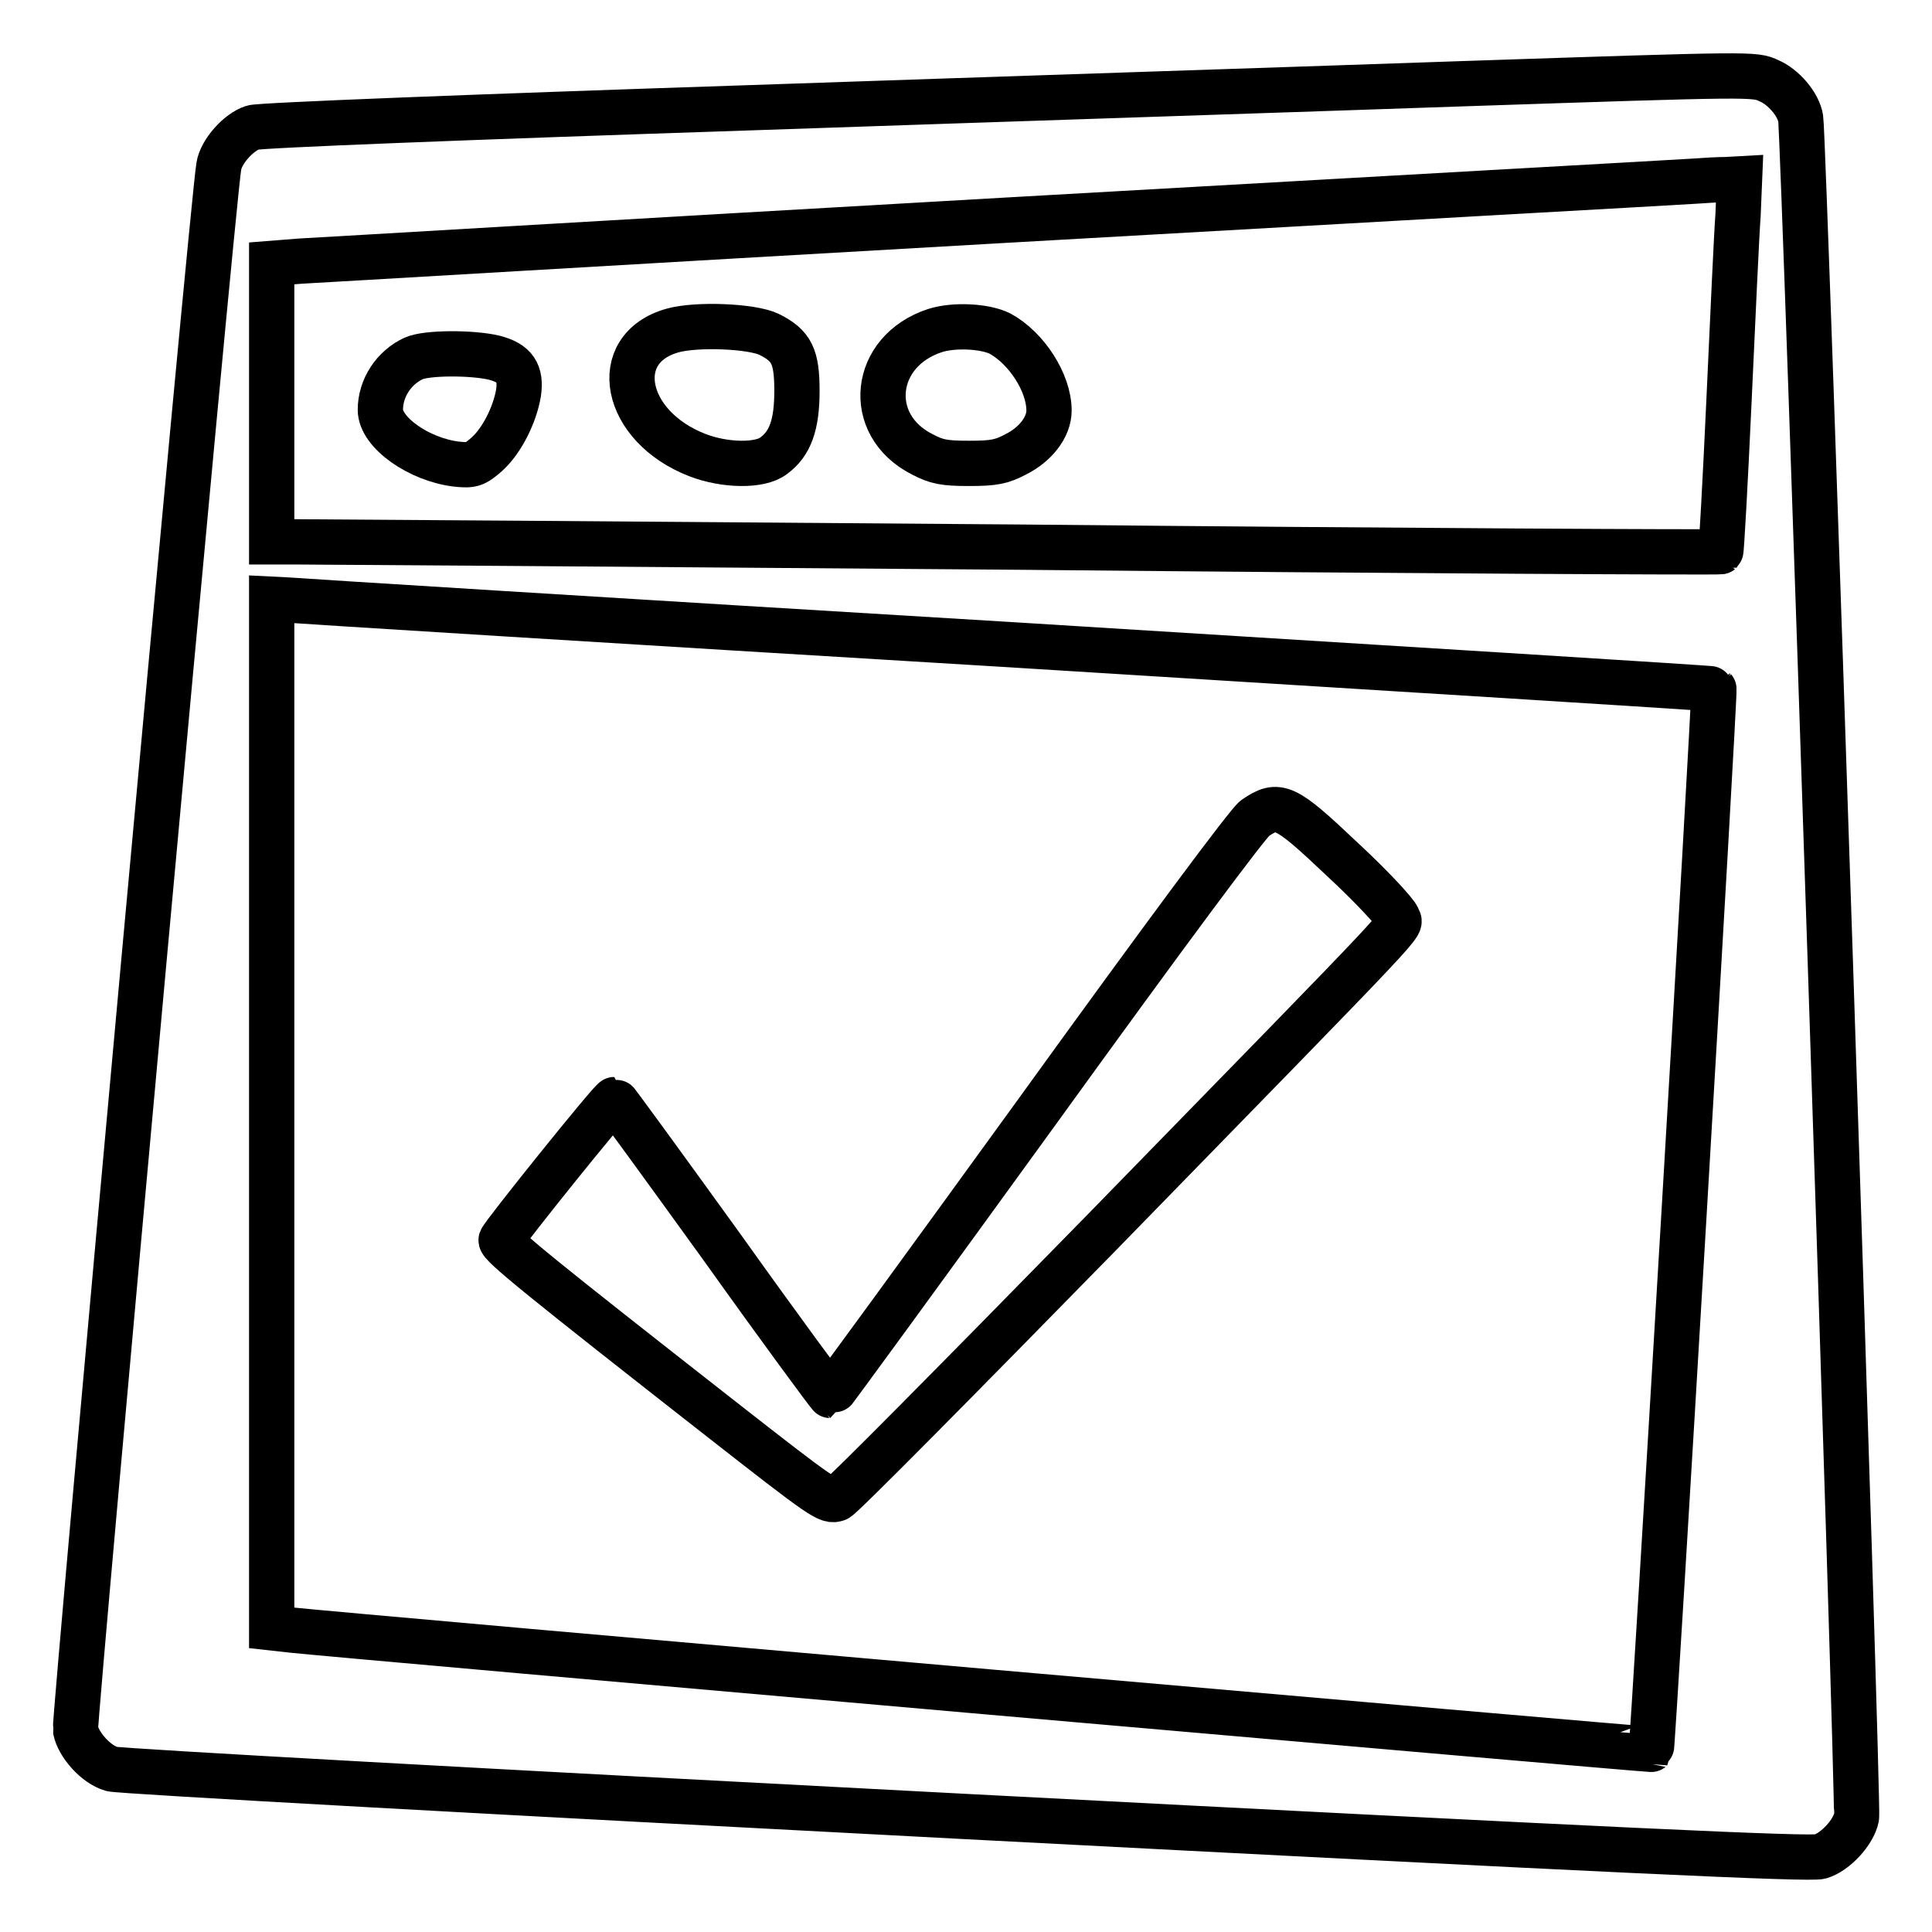
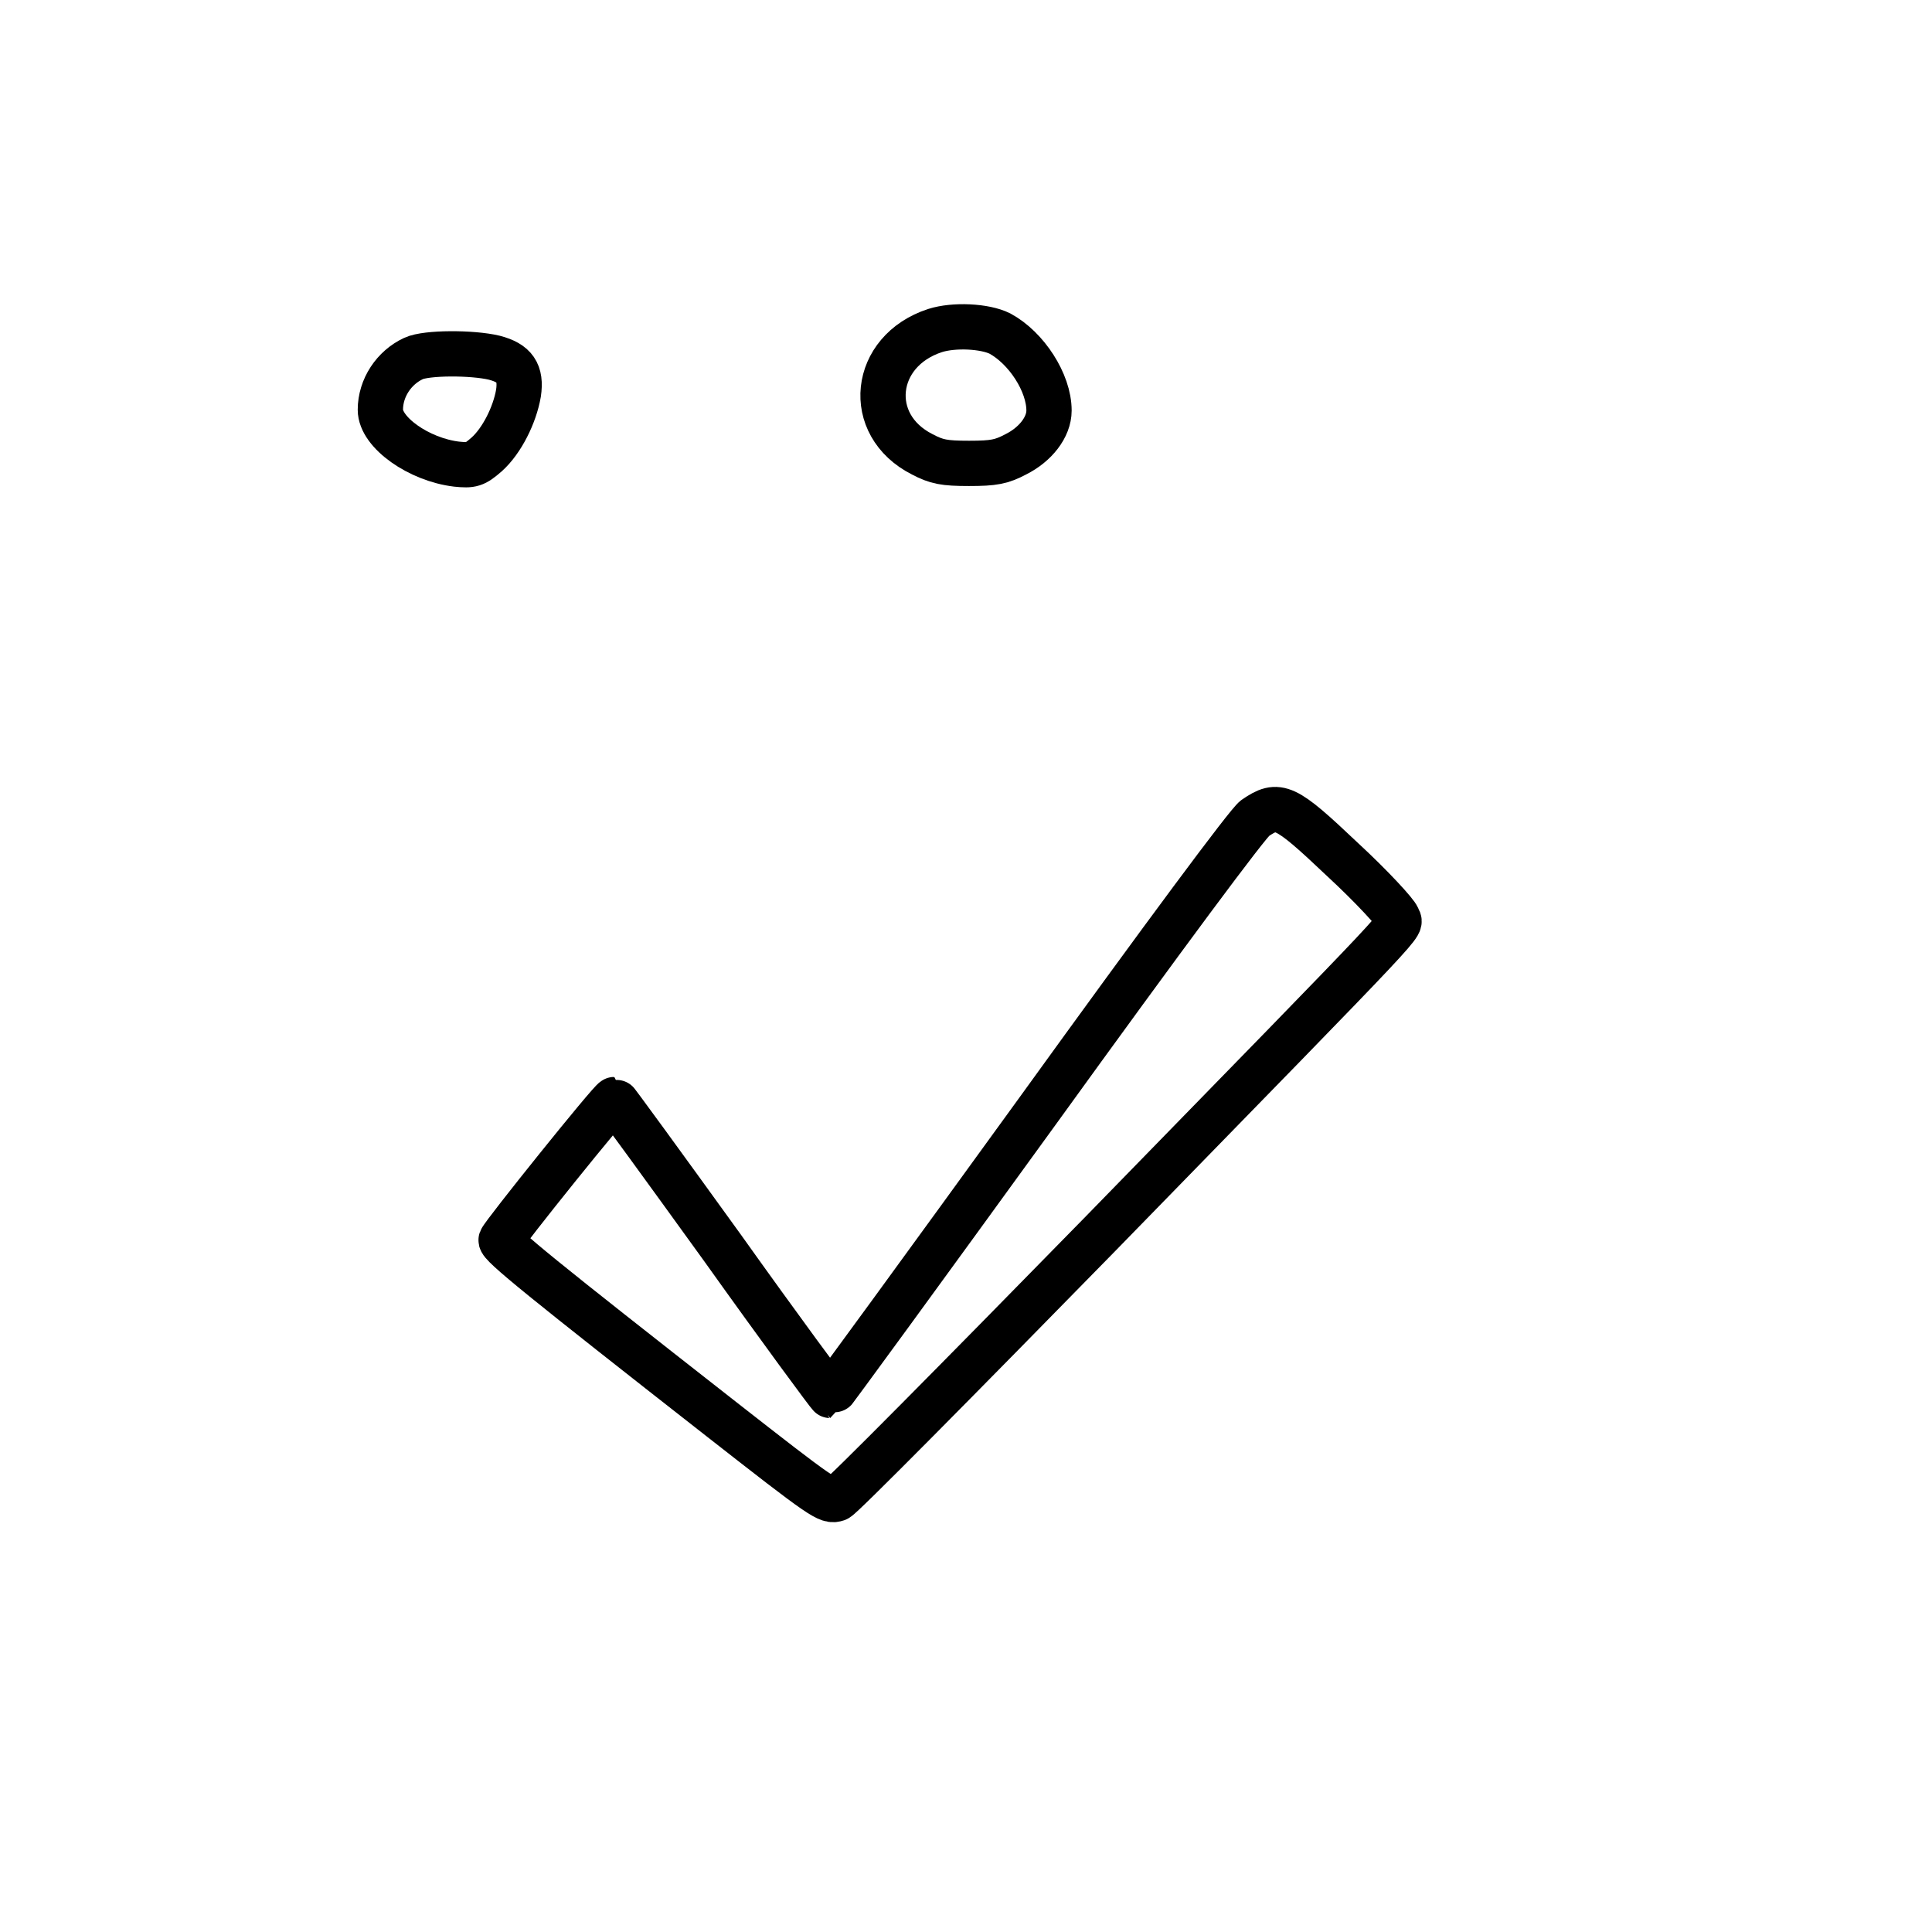
<svg xmlns="http://www.w3.org/2000/svg" version="1.1" x="0px" y="0px" viewBox="0 0 256 256" enable-background="new 0 0 256 256" xml:space="preserve">
  <g>
    <g>
      <g>
-         <path stroke-width="6" fill-opacity="0" stroke="#000000" d="M193.6,11.1c-17.1,0.6-59.9,2-94.9,3.2c-36.2,1.2-64.4,2.3-65.2,2.6c-1.9,0.6-4.2,3.2-4.5,5.1C28.2,26.2,9.8,227.9,10,229.2c0.4,2,2.7,4.6,4.8,5.2c1,0.3,51.9,3.1,113.2,6.3c86.3,4.5,111.9,5.7,113.2,5.3c2-0.6,4.4-3.2,4.8-5.2c0.3-1.7-7-222.7-7.4-225.1c-0.3-1.9-2.3-4.2-4.2-5C232.5,9.8,232.5,9.8,193.6,11.1z M230.3,28.5c-0.2,2.6-0.7,13.7-1.2,24.6c-0.5,10.9-1,19.9-1.1,20c-0.1,0.1-41.8-0.1-92.7-0.6c-50.9-0.4-94.1-0.7-95.9-0.7h-3.4V53.3V34.9l3.8-0.3c2.1-0.1,44-2.6,93.1-5.4c49.1-2.8,90.4-5.1,91.7-5.2c1.3-0.1,3.1-0.2,4.1-0.2l1.8-0.1L230.3,28.5z M133.5,85.4c51.4,3.2,93.6,5.8,93.6,5.9c0.2,0.2-8.1,140.3-8.3,140.5c-0.1,0.1-173.7-15.1-180.1-15.8l-2.7-0.3v-68.2V79.4l2,0.1C39.1,79.6,82.1,82.3,133.5,85.4z" />
-         <path stroke-width="6" fill-opacity="0" stroke="#000000" d="M89.1,43.8c-8.5,2.4-6.5,12.7,3.3,16.5c3.6,1.4,8.3,1.5,10.1,0.1c2.2-1.6,3.1-4.1,3.1-8.6c0-4.6-0.7-6-3.7-7.5C99.6,43.2,92.3,42.9,89.1,43.8z" />
        <path stroke-width="6" fill-opacity="0" stroke="#000000" d="M123.9,43.8c-8.3,2.7-9.4,12.5-1.7,16.4c1.9,1,2.9,1.2,6.2,1.2c3.3,0,4.3-0.2,6.2-1.2c2.6-1.3,4.4-3.6,4.4-5.8c0-3.7-3-8.3-6.5-10.2C130.5,43.2,126.4,43,123.9,43.8z" />
        <path stroke-width="6" fill-opacity="0" stroke="#000000" d="M54.8,47.5c-2.6,1.2-4.4,3.9-4.4,6.8c0,3,5.1,6.6,10.1,7.2c2,0.2,2.4,0.1,4-1.3c2-1.8,3.7-5.2,4.2-8.1c0.4-2.7-0.5-4-3.2-4.7C62.6,46.7,56.5,46.7,54.8,47.5z" />
        <path stroke-width="6" fill-opacity="0" stroke="#000000" d="M166.3,108.4c-0.9,0.6-11.9,15.4-28.8,38.8c-15,20.7-27.4,37.7-27.5,37.7s-6.6-8.8-14.3-19.6c-7.8-10.8-14.2-19.6-14.3-19.6c-0.4,0-14.7,17.8-15,18.6c-0.2,0.6,5.5,5.2,29,23.6c13.8,10.8,14.3,11.1,15.5,10.7c0.5-0.1,16.1-15.9,34.8-35c43.3-44.4,39.8-40.7,39.5-42c-0.2-0.6-3.4-4.1-7.3-7.7C170.2,106.6,169.4,106.3,166.3,108.4z" />
      </g>
    </g>
  </g>
</svg>